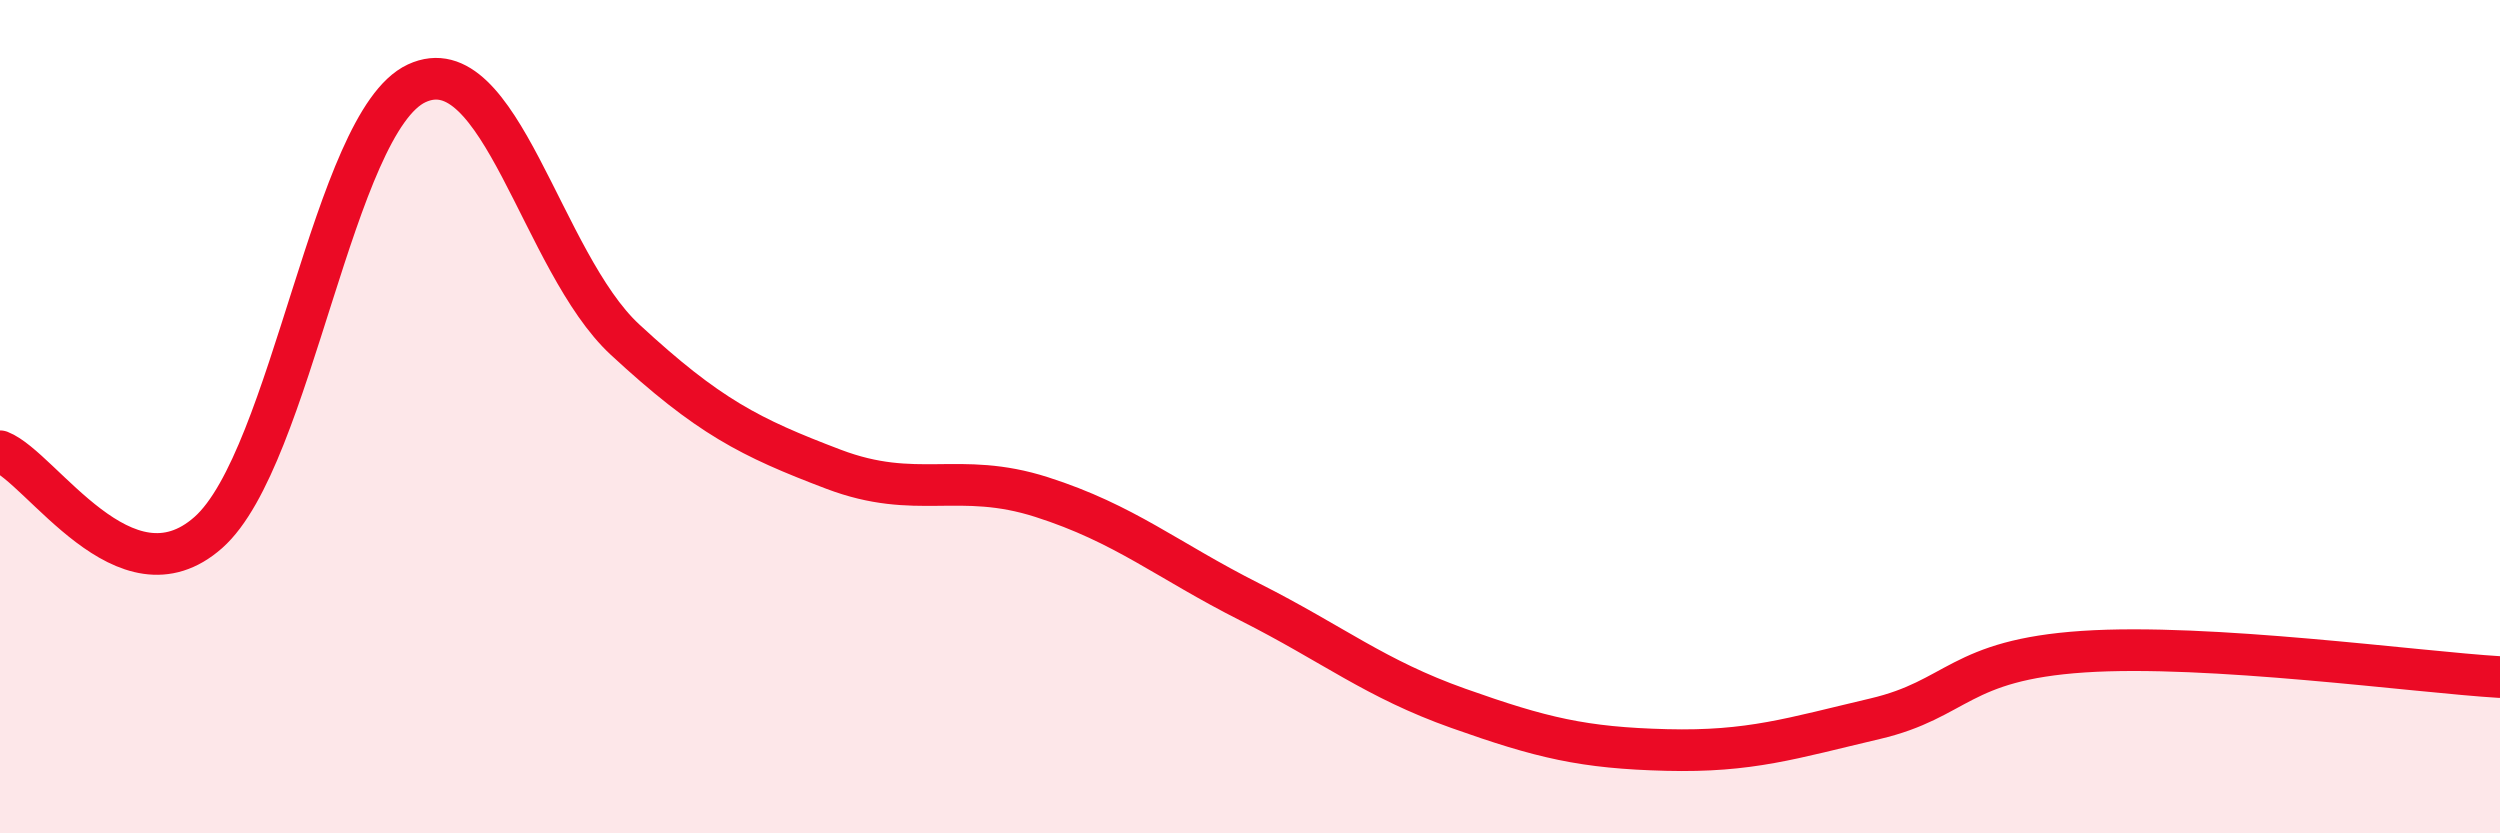
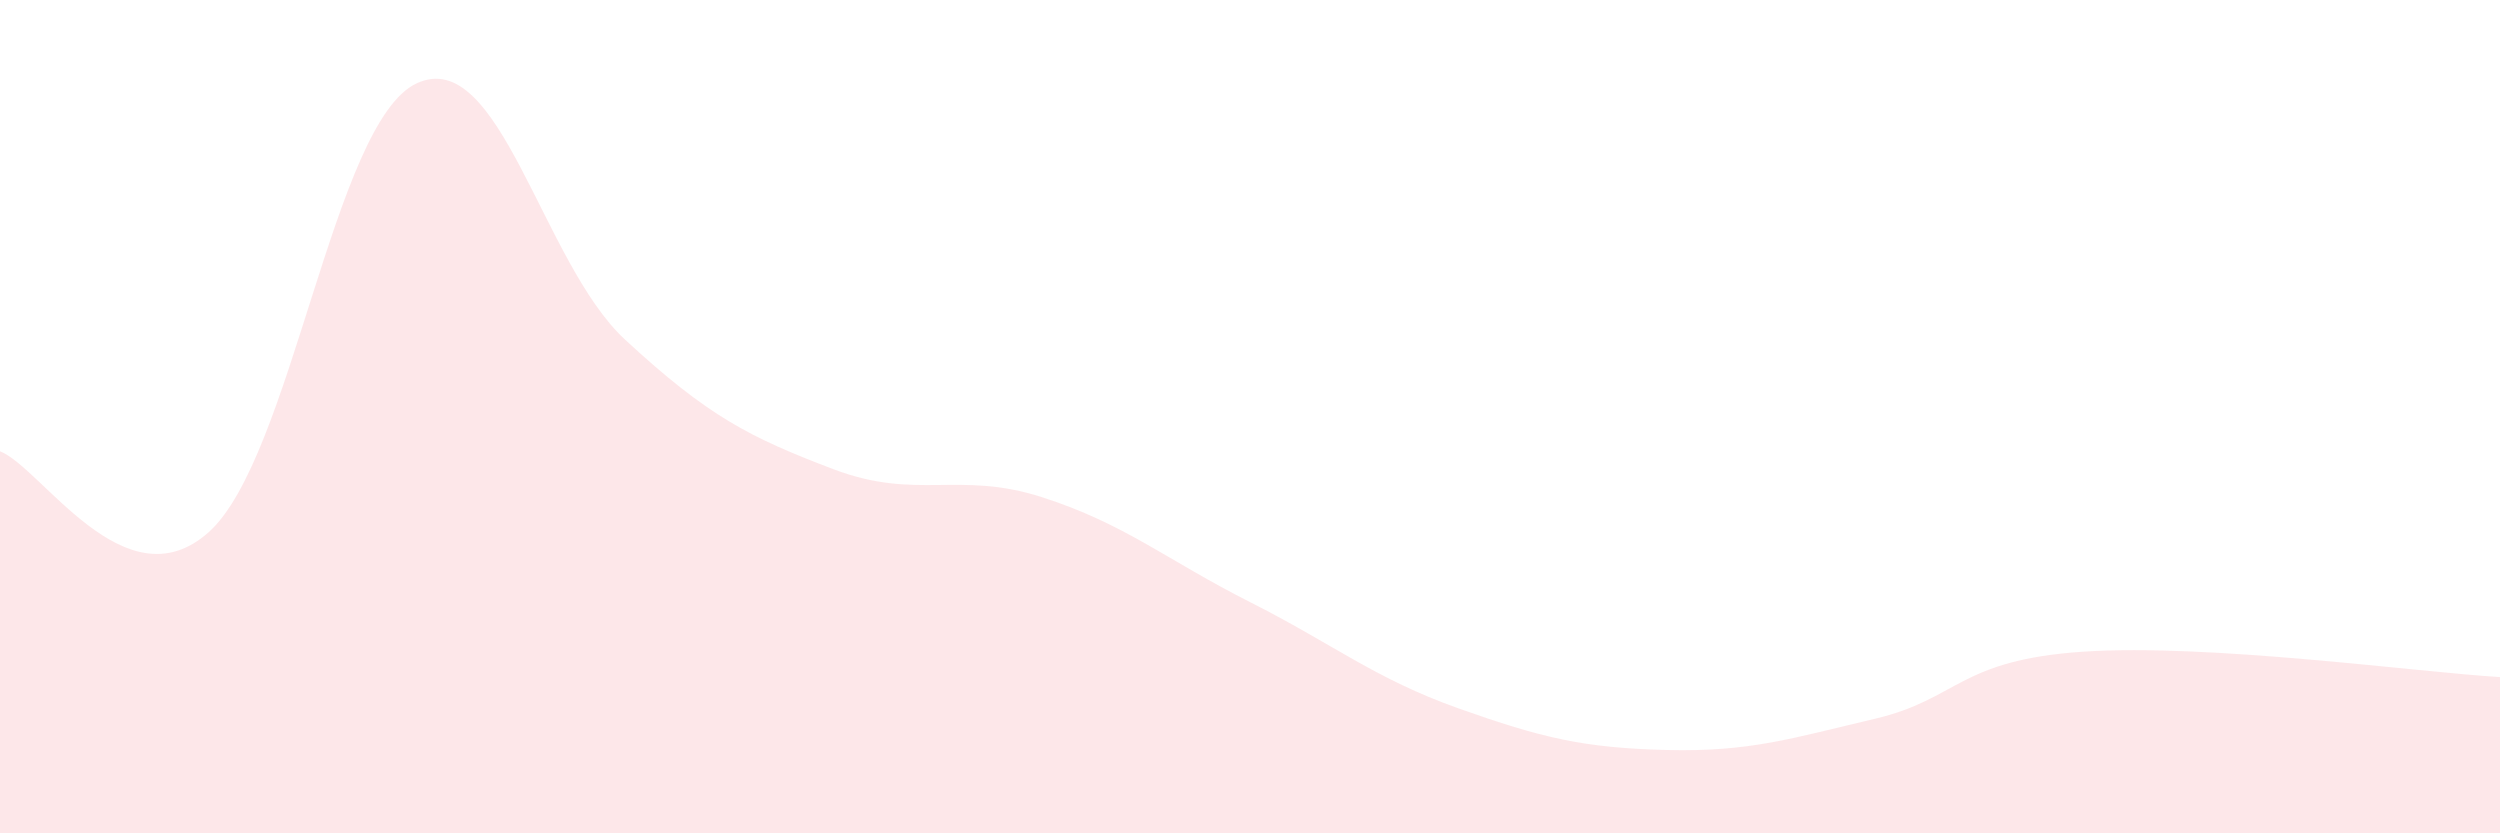
<svg xmlns="http://www.w3.org/2000/svg" width="60" height="20" viewBox="0 0 60 20">
  <path d="M 0,10.83 C 1,11.22 3,14.55 5,12.78 C 7,11.01 8,2.93 10,2 C 12,1.07 13,6.3 15,8.15 C 17,10 18,10.5 20,11.26 C 22,12.02 23,11.29 25,11.93 C 27,12.57 28,13.44 30,14.45 C 32,15.46 33,16.29 35,17 C 37,17.71 38,17.95 40,18 C 42,18.05 43,17.72 45,17.25 C 47,16.78 47,15.84 50,15.64 C 53,15.44 58,16.13 60,16.25L60 20L0 20Z" fill="#EB0A25" opacity="0.1" stroke-linecap="round" stroke-linejoin="round" />
-   <path d="M 0,10.83 C 1,11.22 3,14.55 5,12.78 C 7,11.01 8,2.93 10,2 C 12,1.07 13,6.3 15,8.15 C 17,10 18,10.5 20,11.26 C 22,12.02 23,11.29 25,11.93 C 27,12.57 28,13.44 30,14.45 C 32,15.46 33,16.29 35,17 C 37,17.71 38,17.95 40,18 C 42,18.05 43,17.72 45,17.25 C 47,16.78 47,15.84 50,15.64 C 53,15.44 58,16.13 60,16.25" stroke="#EB0A25" stroke-width="1" fill="none" stroke-linecap="round" stroke-linejoin="round" />
</svg>